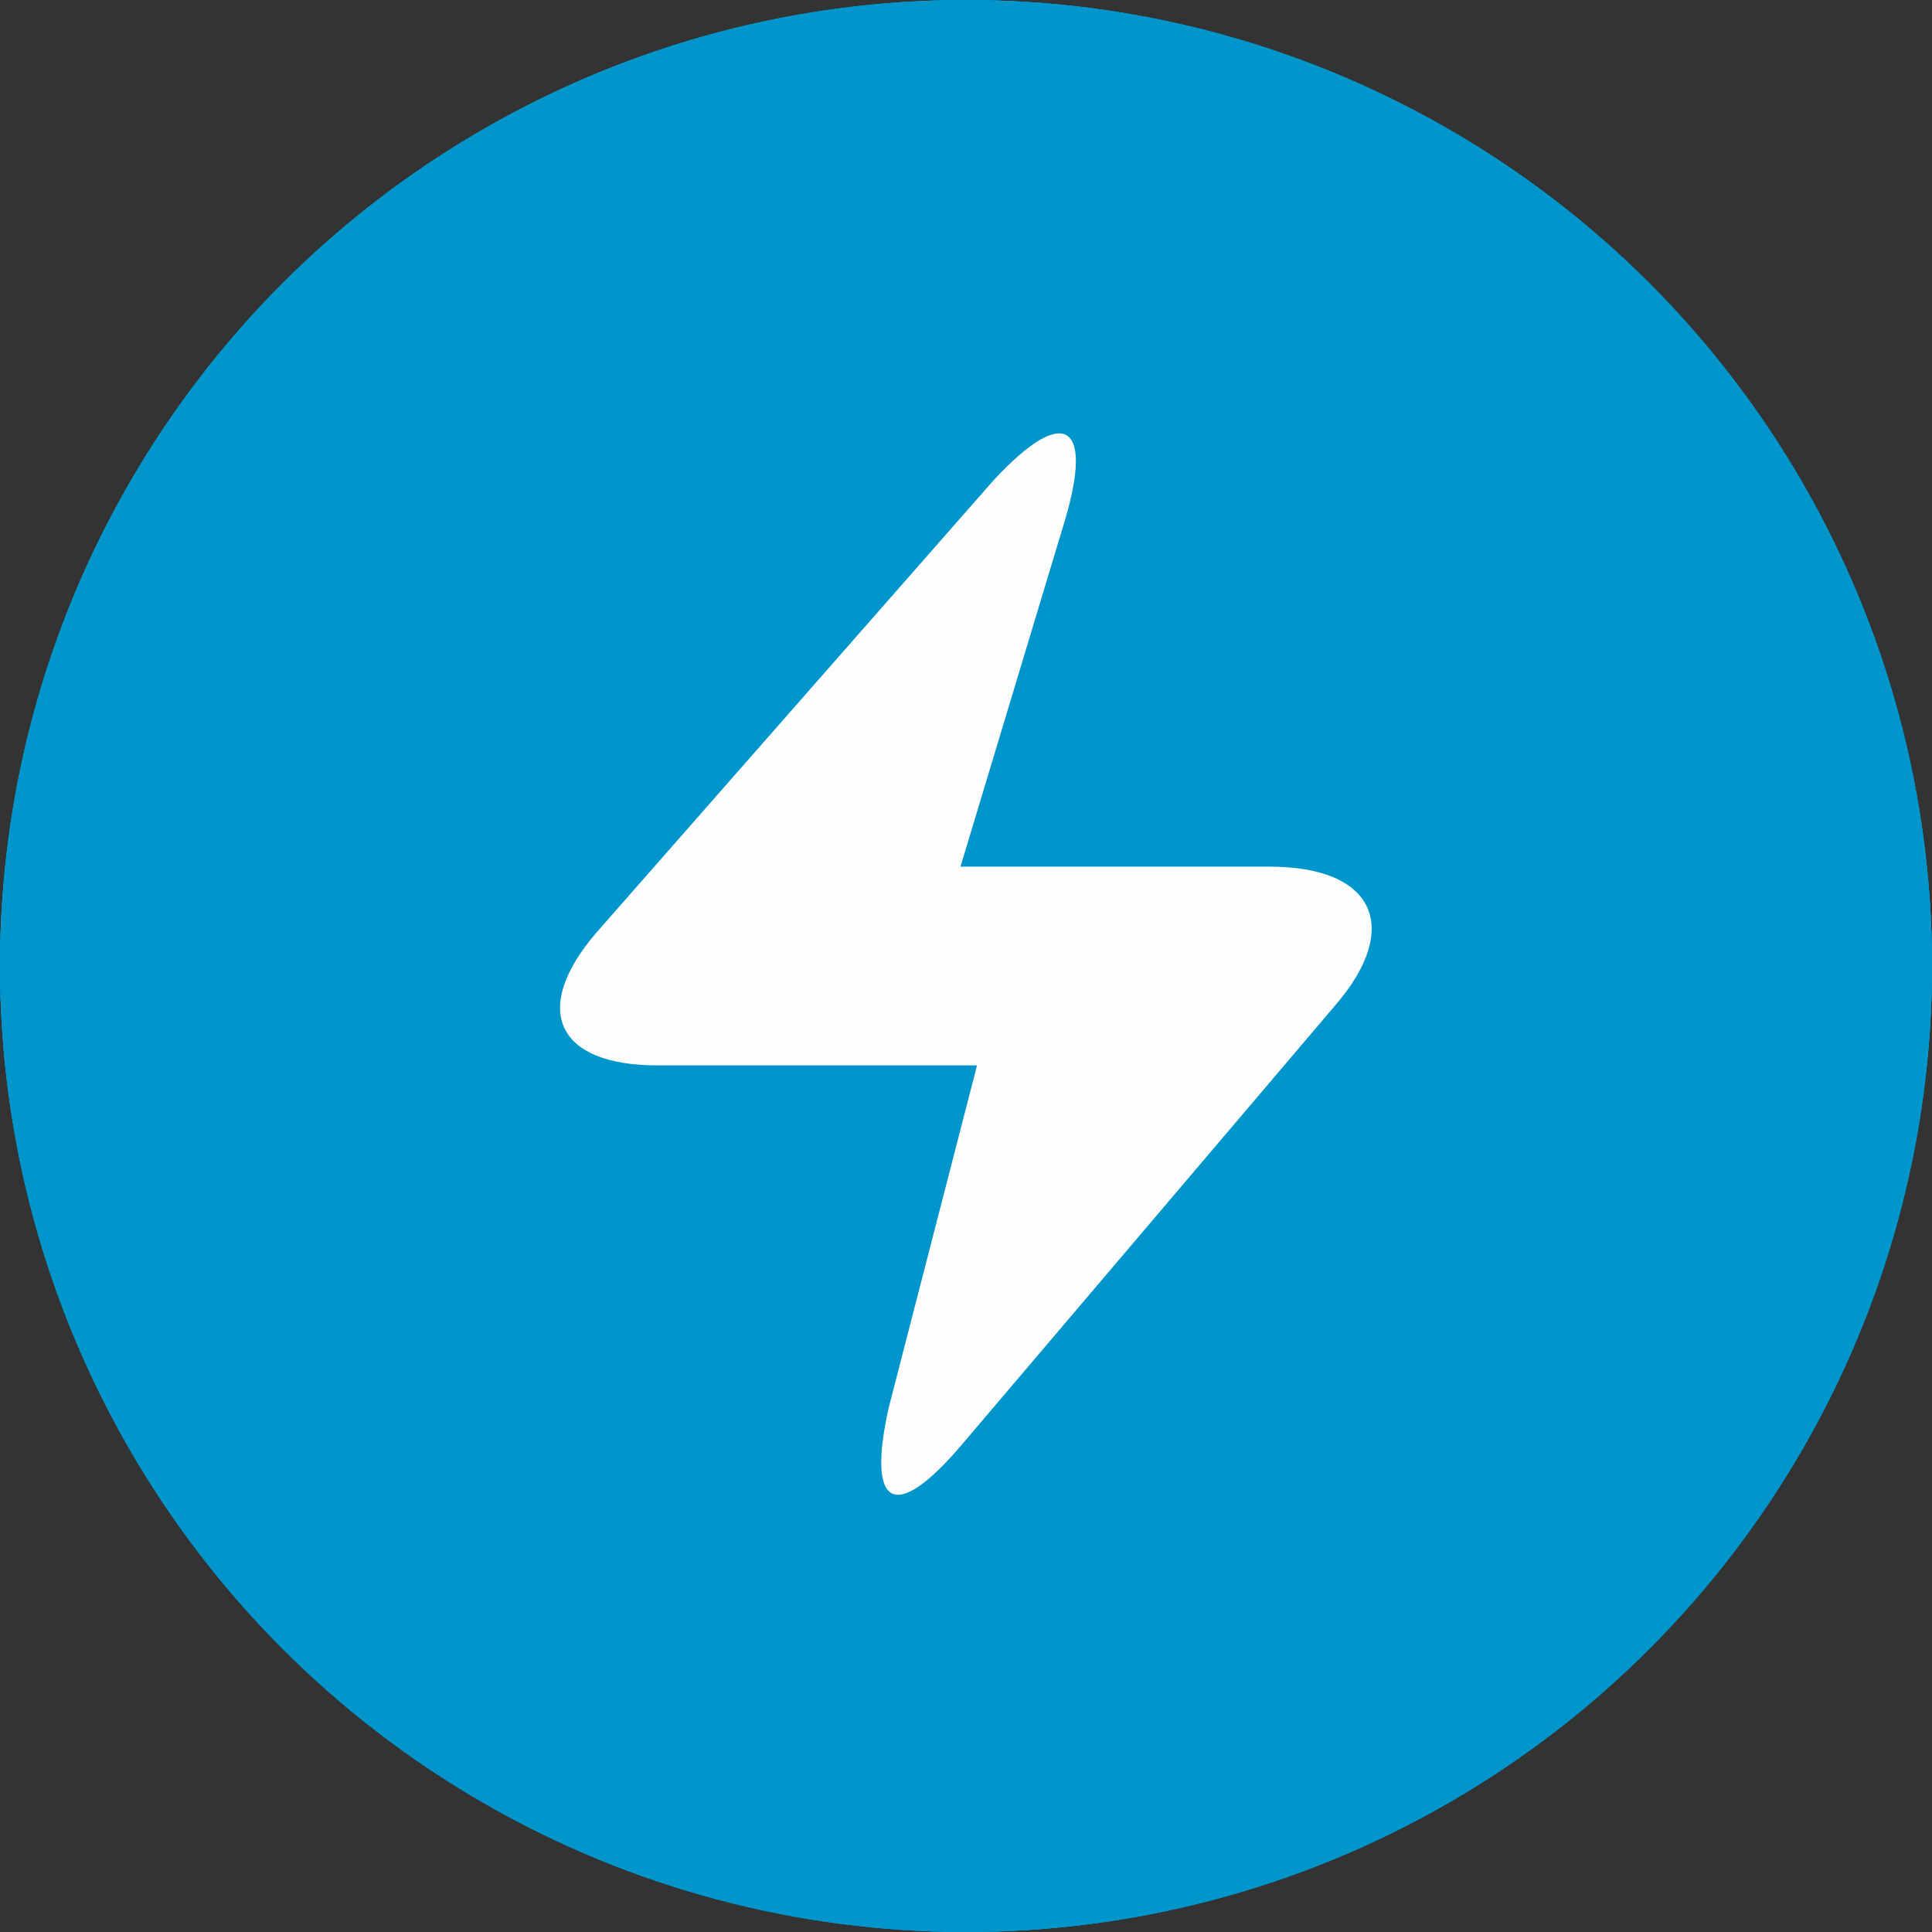
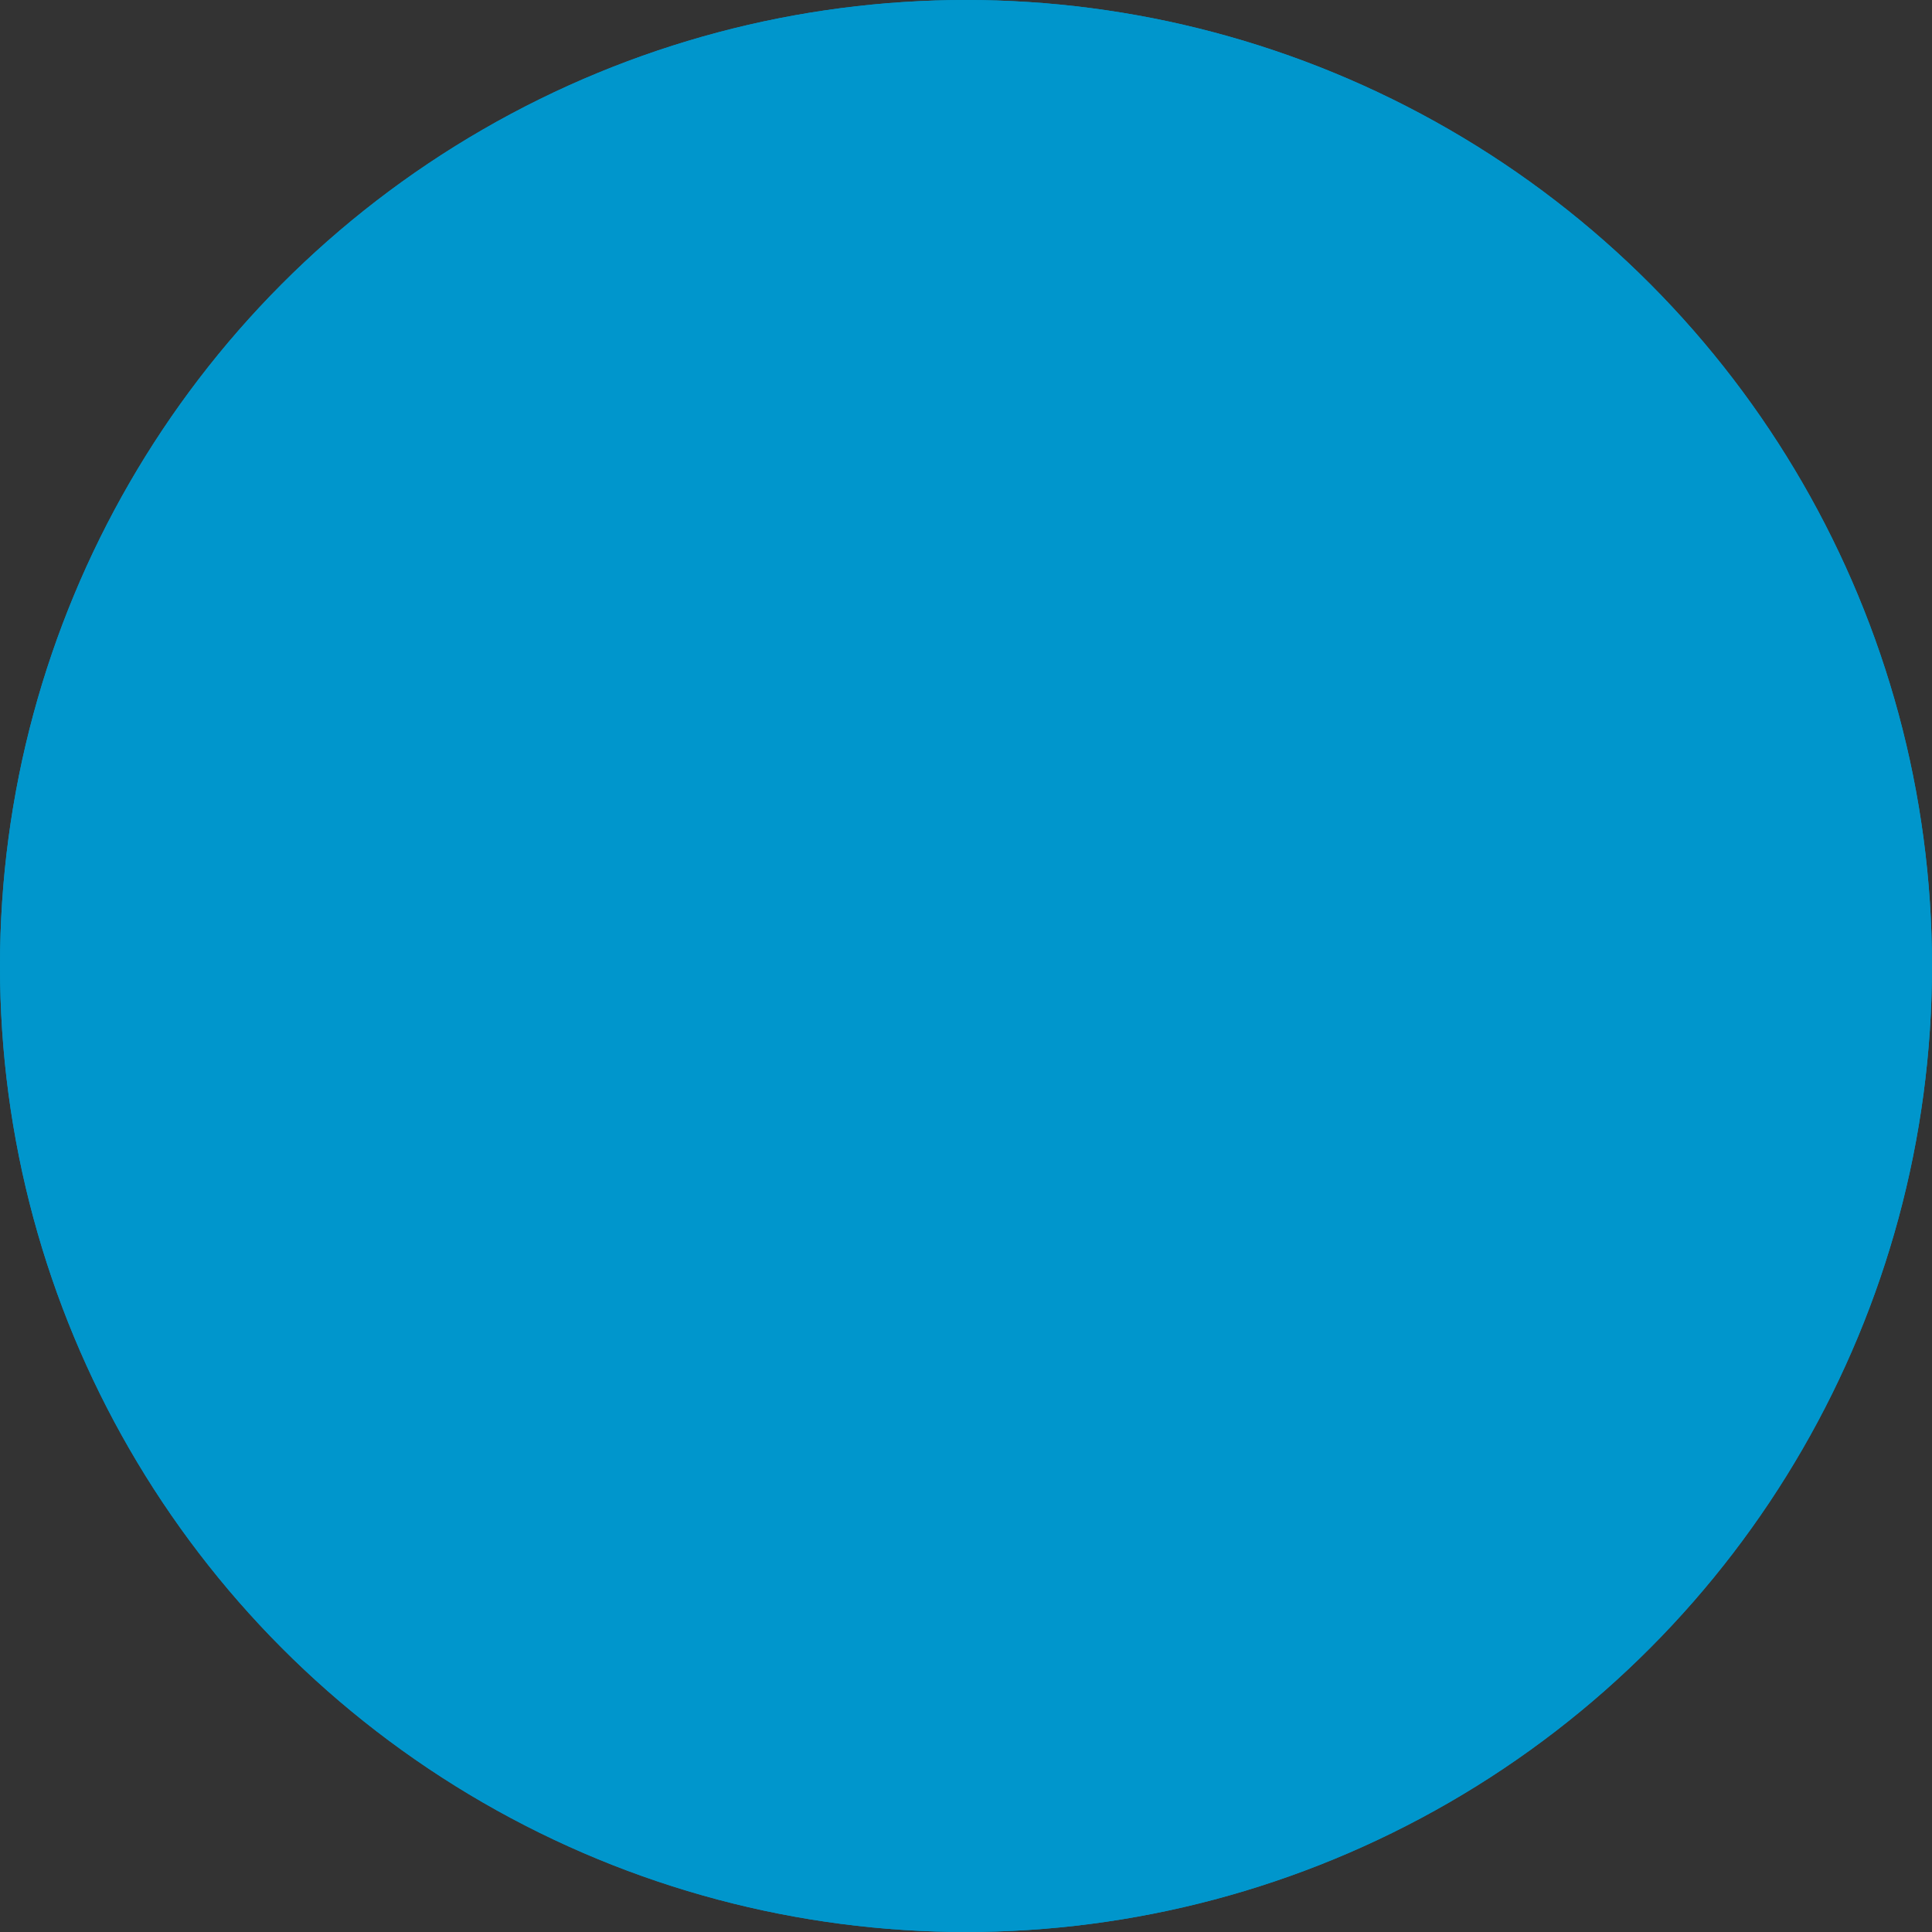
<svg xmlns="http://www.w3.org/2000/svg" version="1.1" id="Layer_1" x="0px" y="0px" viewBox="0 0 35 35" style="enable-background:new 0 0 35 35;" xml:space="preserve">
  <rect x="0" y="0" width="35" height="35" fill="#333333" stroke="none" />
  <style type="text/css"> .st0{fill-rule:evenodd;clip-rule:evenodd;fill:#0096CC;} .st1{fill:#FFFFFF;} .st2{fill-rule:evenodd;clip-rule:evenodd;fill:#FFFFFF;} .st3{fill-rule:evenodd;clip-rule:evenodd;fill:#FCFDFC;} </style>
  <g>
    <circle class="st0" cx="17.5" cy="17.5" r="17.5" />
    <path class="st1" d="M16.3,15.8c0,0.7-0.5,1.4-1.2,1.6v6.9c0,0.6-0.5,1.1-1.2,1.1h-1.2c-0.6,0-1.2-0.5-1.2-1.1v-6.9 c-0.7-0.2-1.2-0.9-1.2-1.6v-5.7c0-0.3,0.3-0.6,0.6-0.6c0.3,0,0.6,0.3,0.6,0.6v3.7c0,0.3,0.3,0.6,0.6,0.6c0.3,0,0.6-0.3,0.6-0.6 v-3.7c0-0.3,0.3-0.6,0.6-0.6c0.3,0,0.6,0.3,0.6,0.6v3.7c0,0.3,0.3,0.6,0.6,0.6c0.3,0,0.6-0.3,0.6-0.6v-3.7c0-0.3,0.3-0.6,0.6-0.6 c0.3,0,0.6,0.3,0.6,0.6V15.8z M24.5,24.3c0,0.6-0.5,1.1-1.2,1.1h-1.2c-0.6,0-1.2-0.5-1.2-1.1v-4.5h-2c-0.2,0-0.3-0.1-0.3-0.3v-7.1 c0-1.6,1.3-2.8,2.9-2.8h2.3c0.3,0,0.6,0.3,0.6,0.6V24.3z" />
  </g>
  <g>
    <circle class="st0" cx="17.5" cy="17.5" r="17.5" />
-     <path class="st2" d="M18.7,9.3c2,0,3.8,0.6,5.3,1.6c-2.2,1.5-3.6,3.9-3.6,6.6s1.4,5.1,3.6,6.6c-1.5,1-3.3,1.6-5.3,1.6 c-4.9,0-8.9-3.7-8.9-8.2S13.8,9.3,18.7,9.3z" />
  </g>
  <g>
-     <circle class="st0" cx="17.5" cy="17.5" r="17.5" />
-     <path class="st3" d="M10.8,16.9c-1.2,1.4-0.7,2.4,1.1,2.4h5.8l-1.6,6.2c-0.4,1.8,0.1,2.1,1.3,0.7l6.8-8c1.2-1.4,0.7-2.5-1.2-2.5 h-5.6l1.9-6.3c0.5-1.7,0-2.1-1.3-0.7L10.8,16.9z" />
-   </g>
+     </g>
</svg>